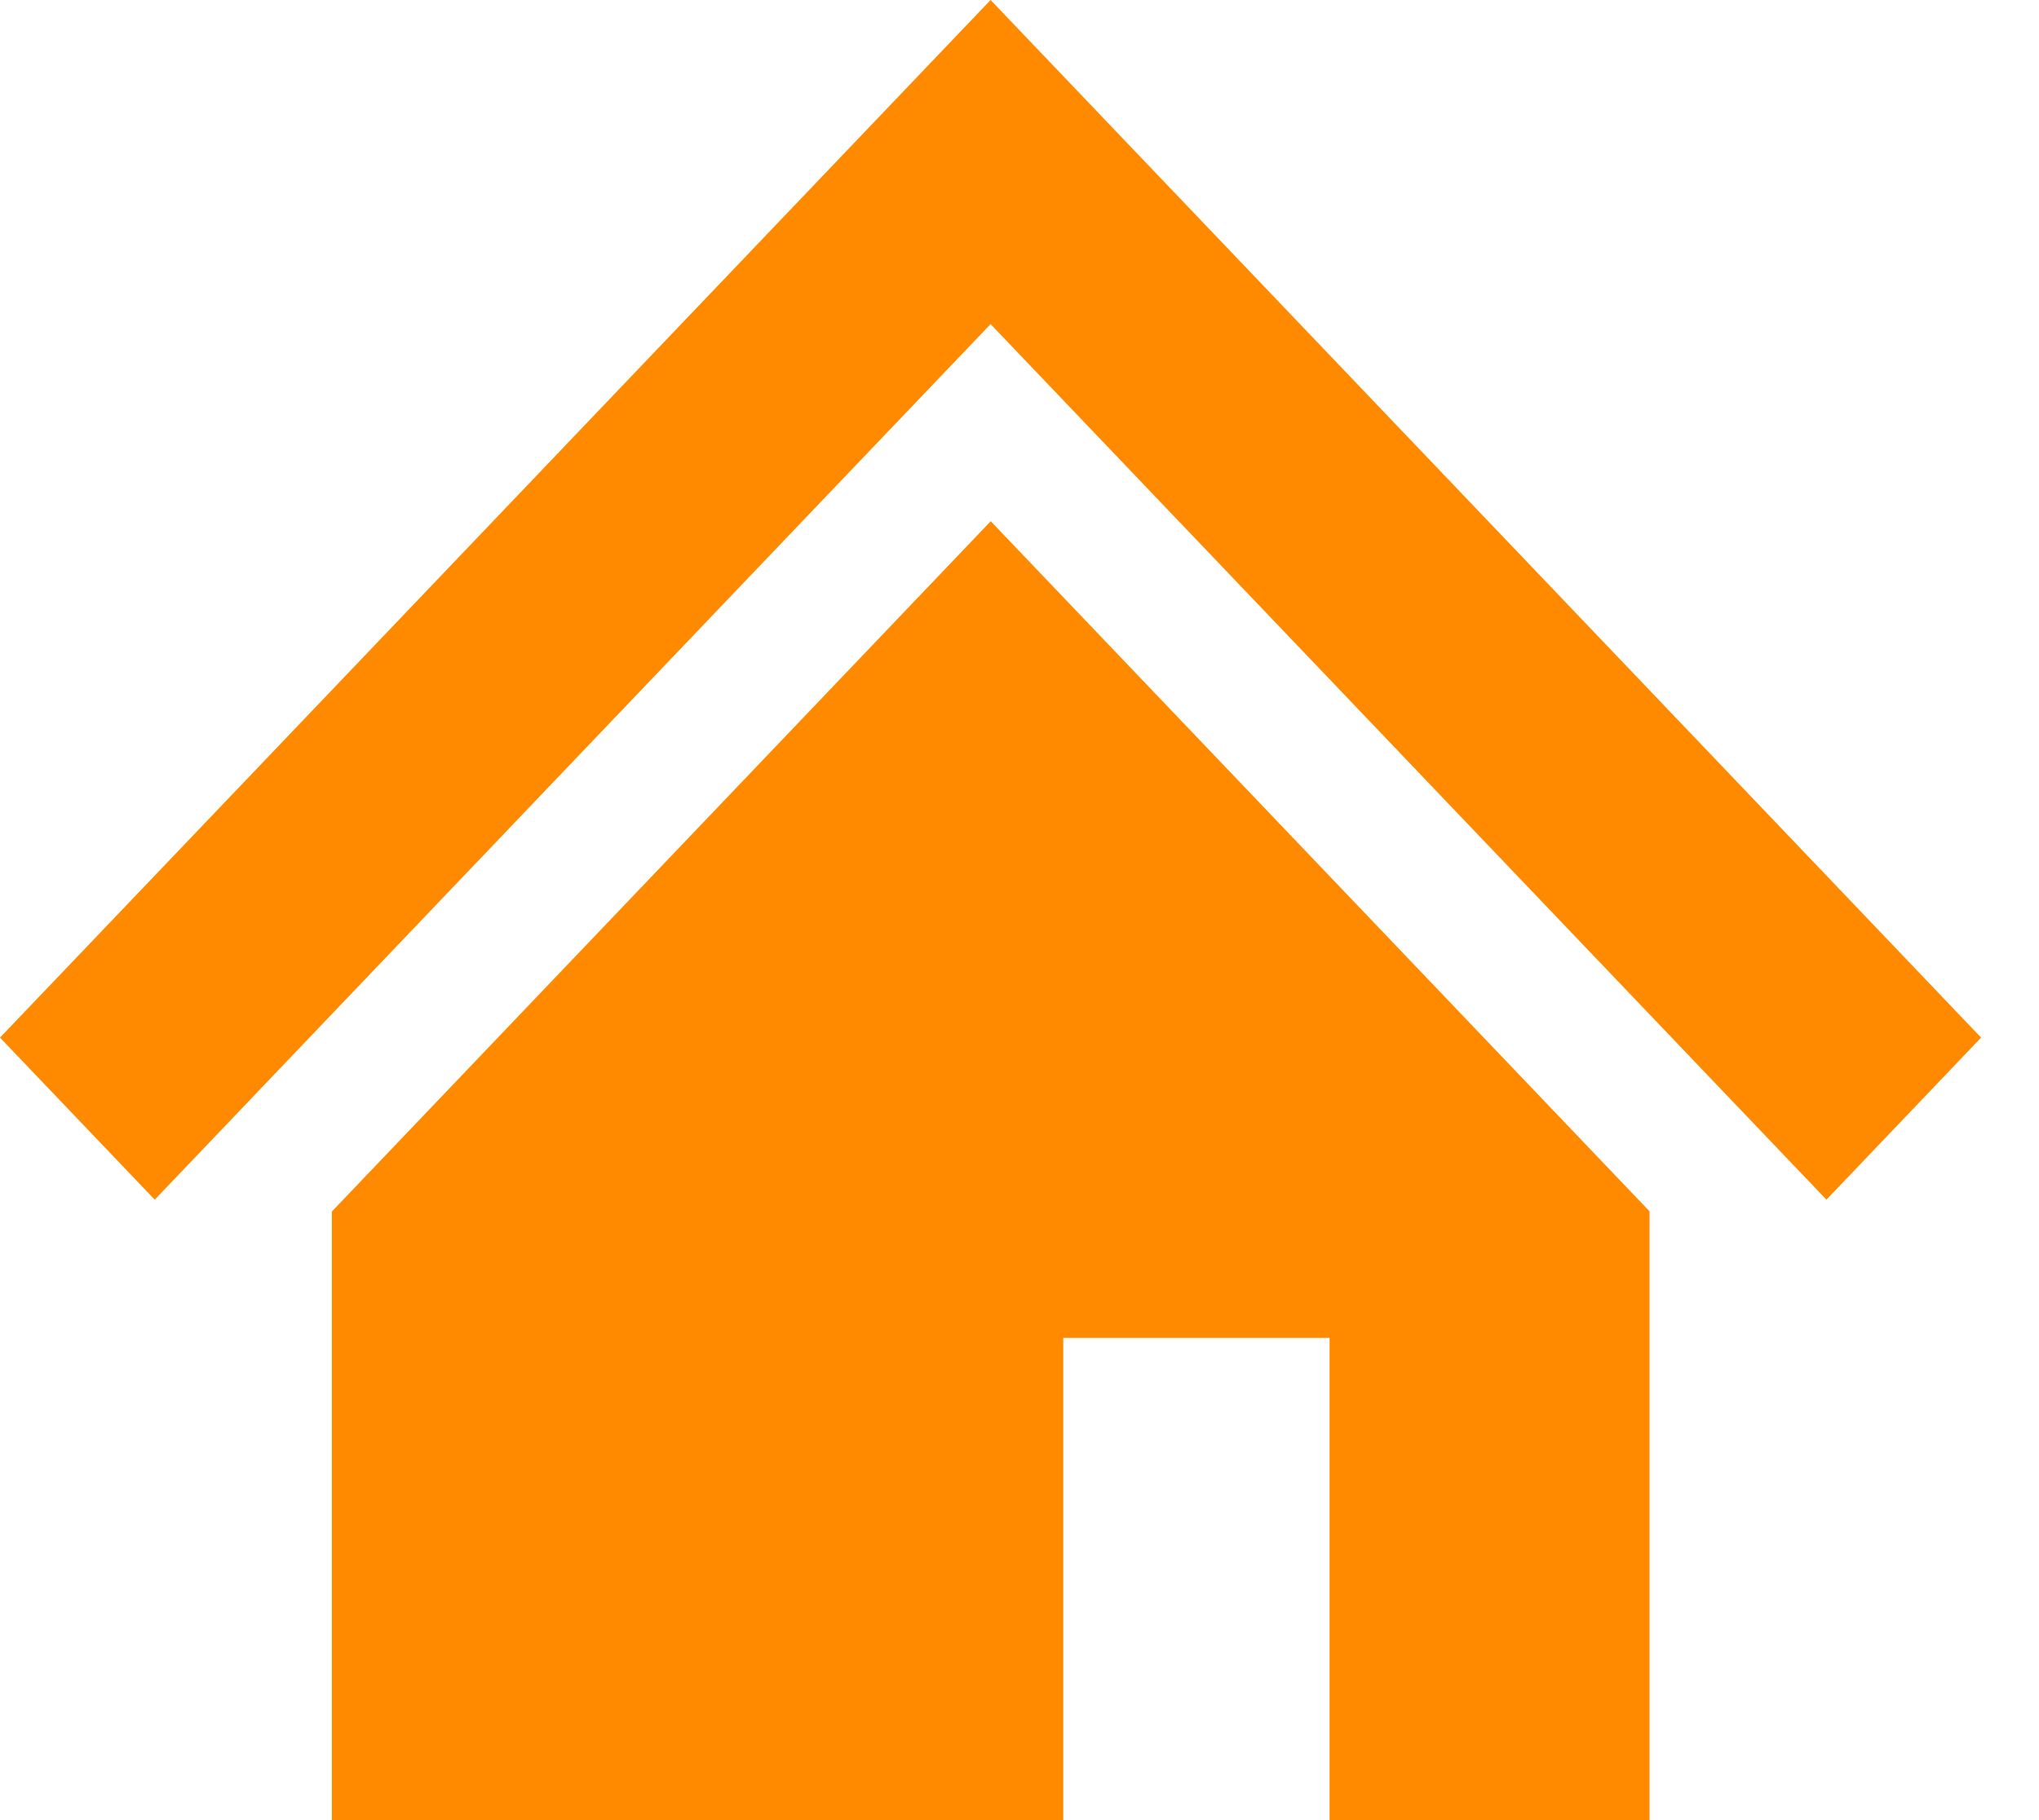
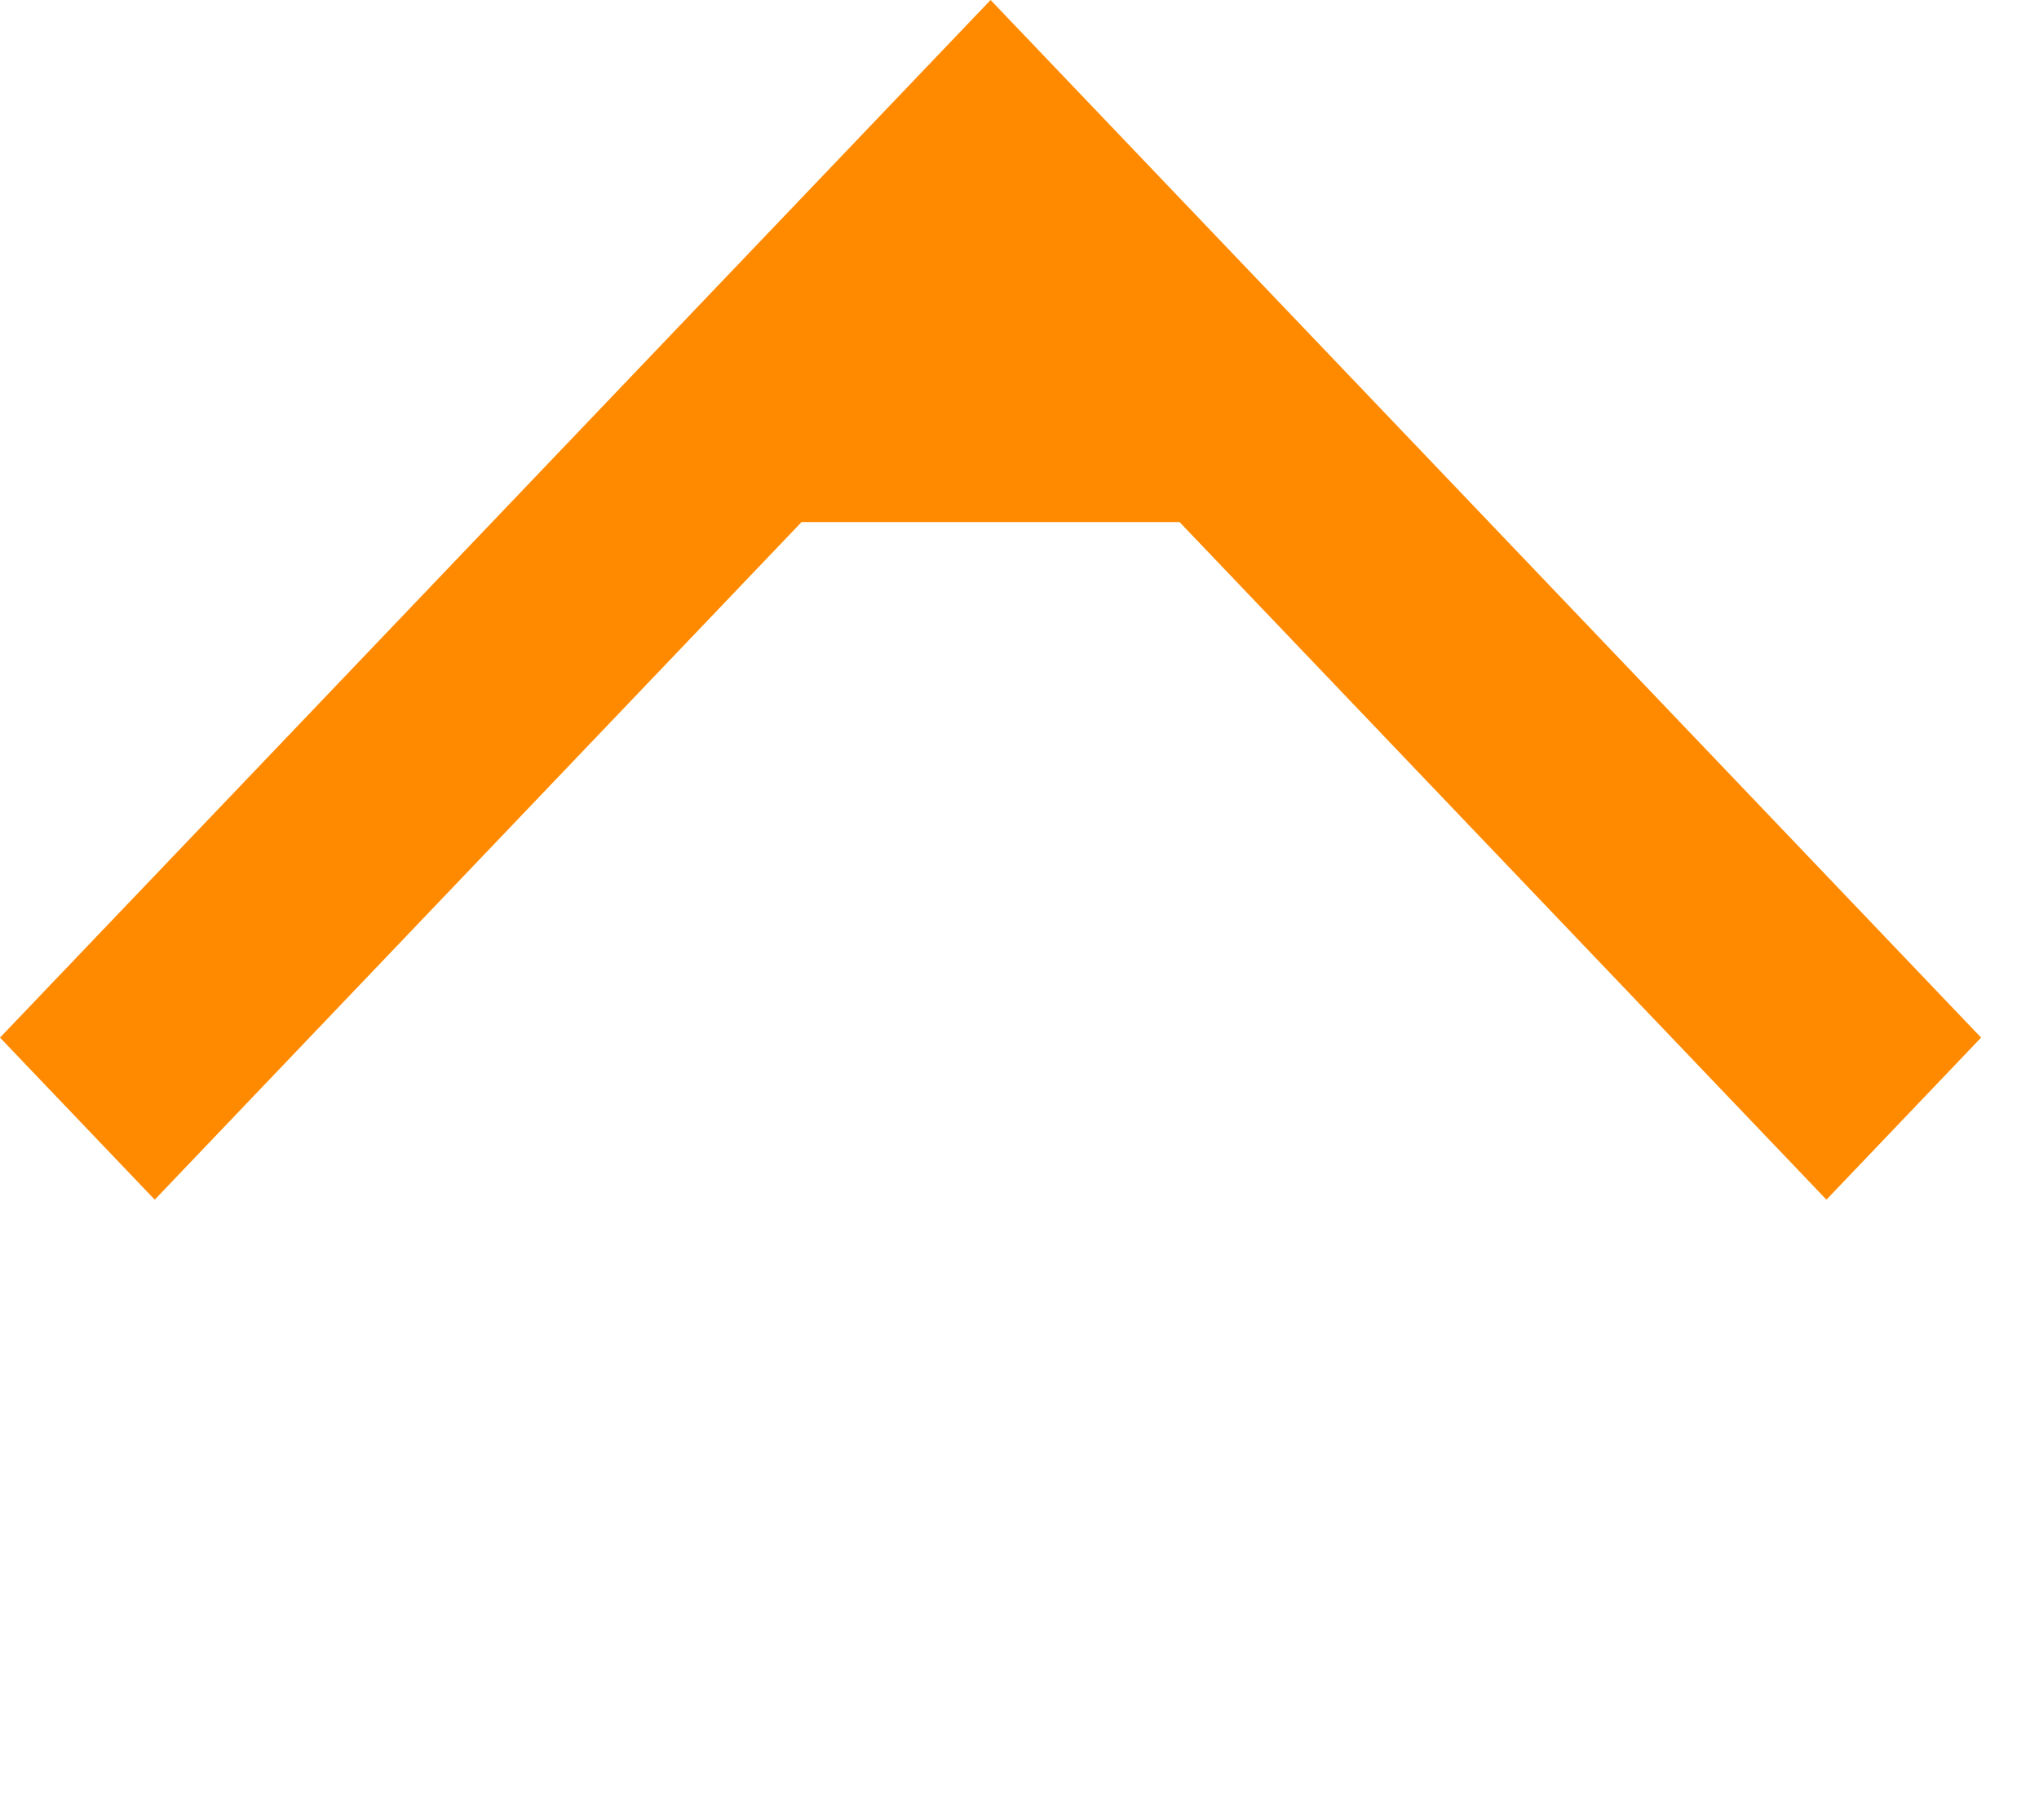
<svg xmlns="http://www.w3.org/2000/svg" width="28" height="25" viewBox="0 0 28 25" fill="none">
-   <path d="M23.514 10.384L18.323 4.945L13.603 0L8.883 4.945L3.69 10.387L0 14.252L2.125 16.478L5.813 12.613L11.007 7.171L13.603 4.452L16.198 7.171L21.389 12.61L25.081 16.478L27.205 14.252L23.514 10.384Z" fill="#FF8A00" />
-   <path d="M4.557 16.641V25H14.601V18.376H18.258V25H22.652V16.638L13.605 7.159L4.557 16.641Z" fill="#FF8A00" />
+   <path d="M23.514 10.384L18.323 4.945L13.603 0L8.883 4.945L3.69 10.387L0 14.252L2.125 16.478L5.813 12.613L11.007 7.171L16.198 7.171L21.389 12.61L25.081 16.478L27.205 14.252L23.514 10.384Z" fill="#FF8A00" />
</svg>